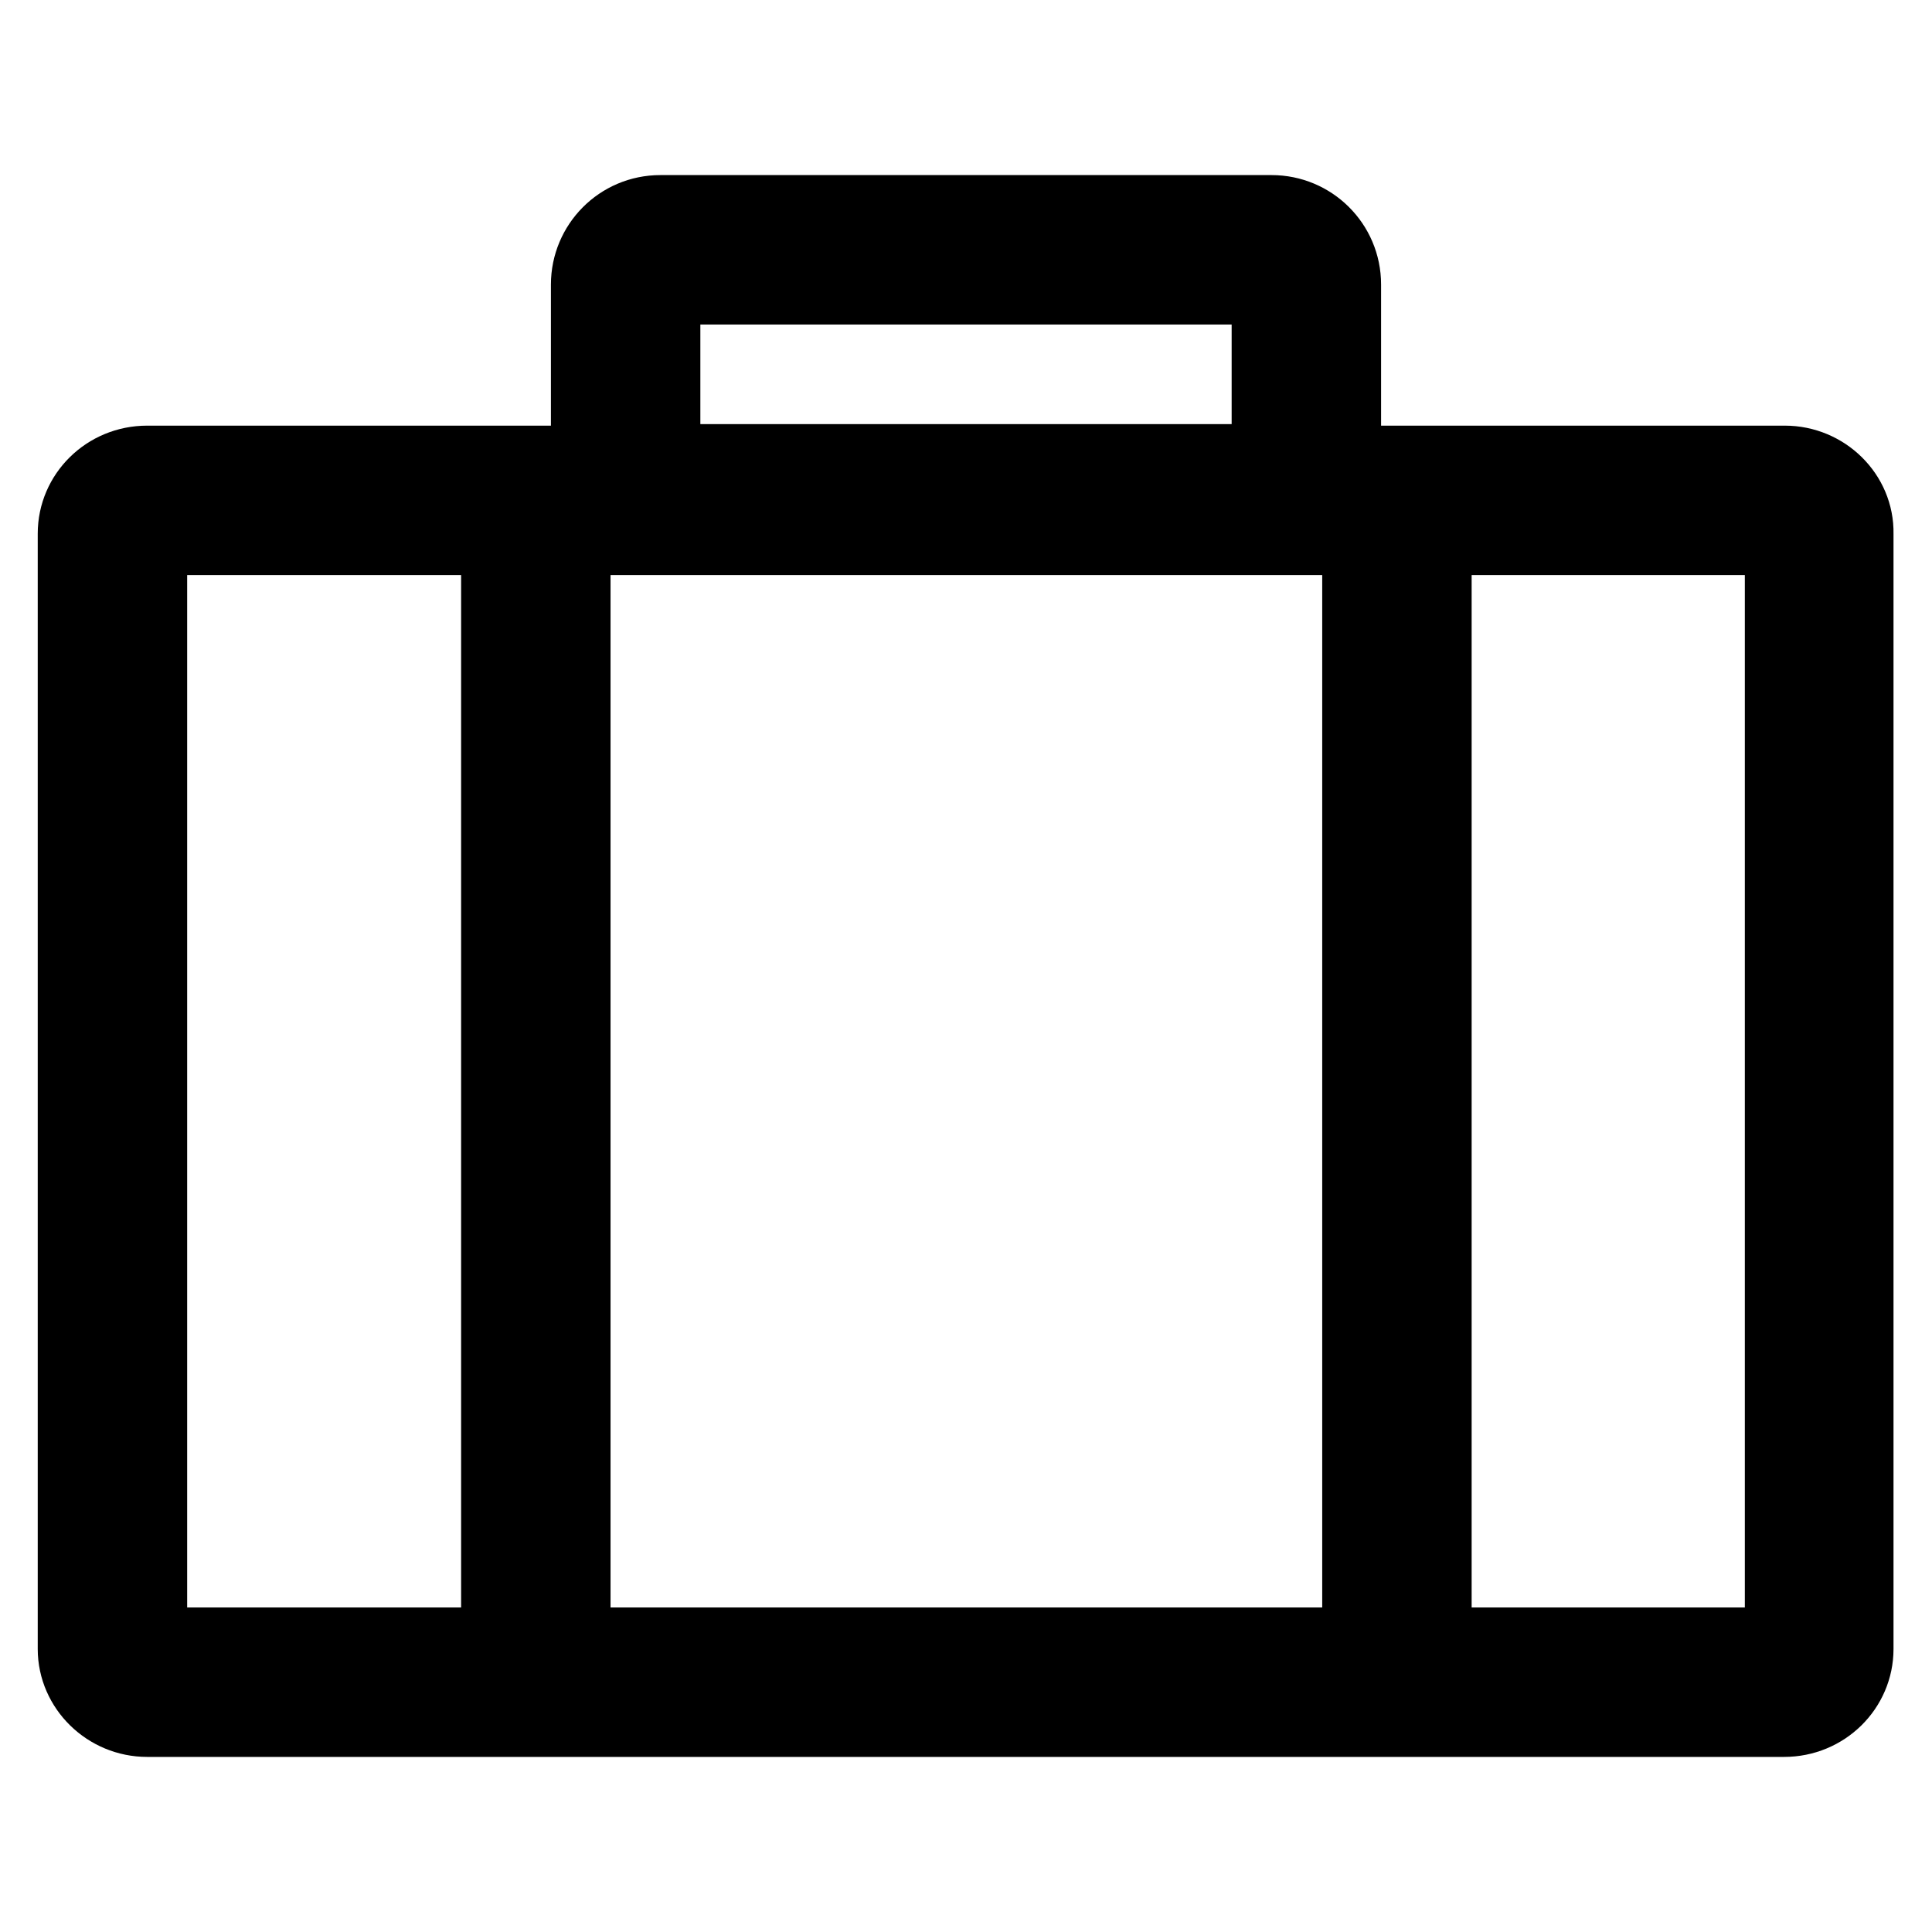
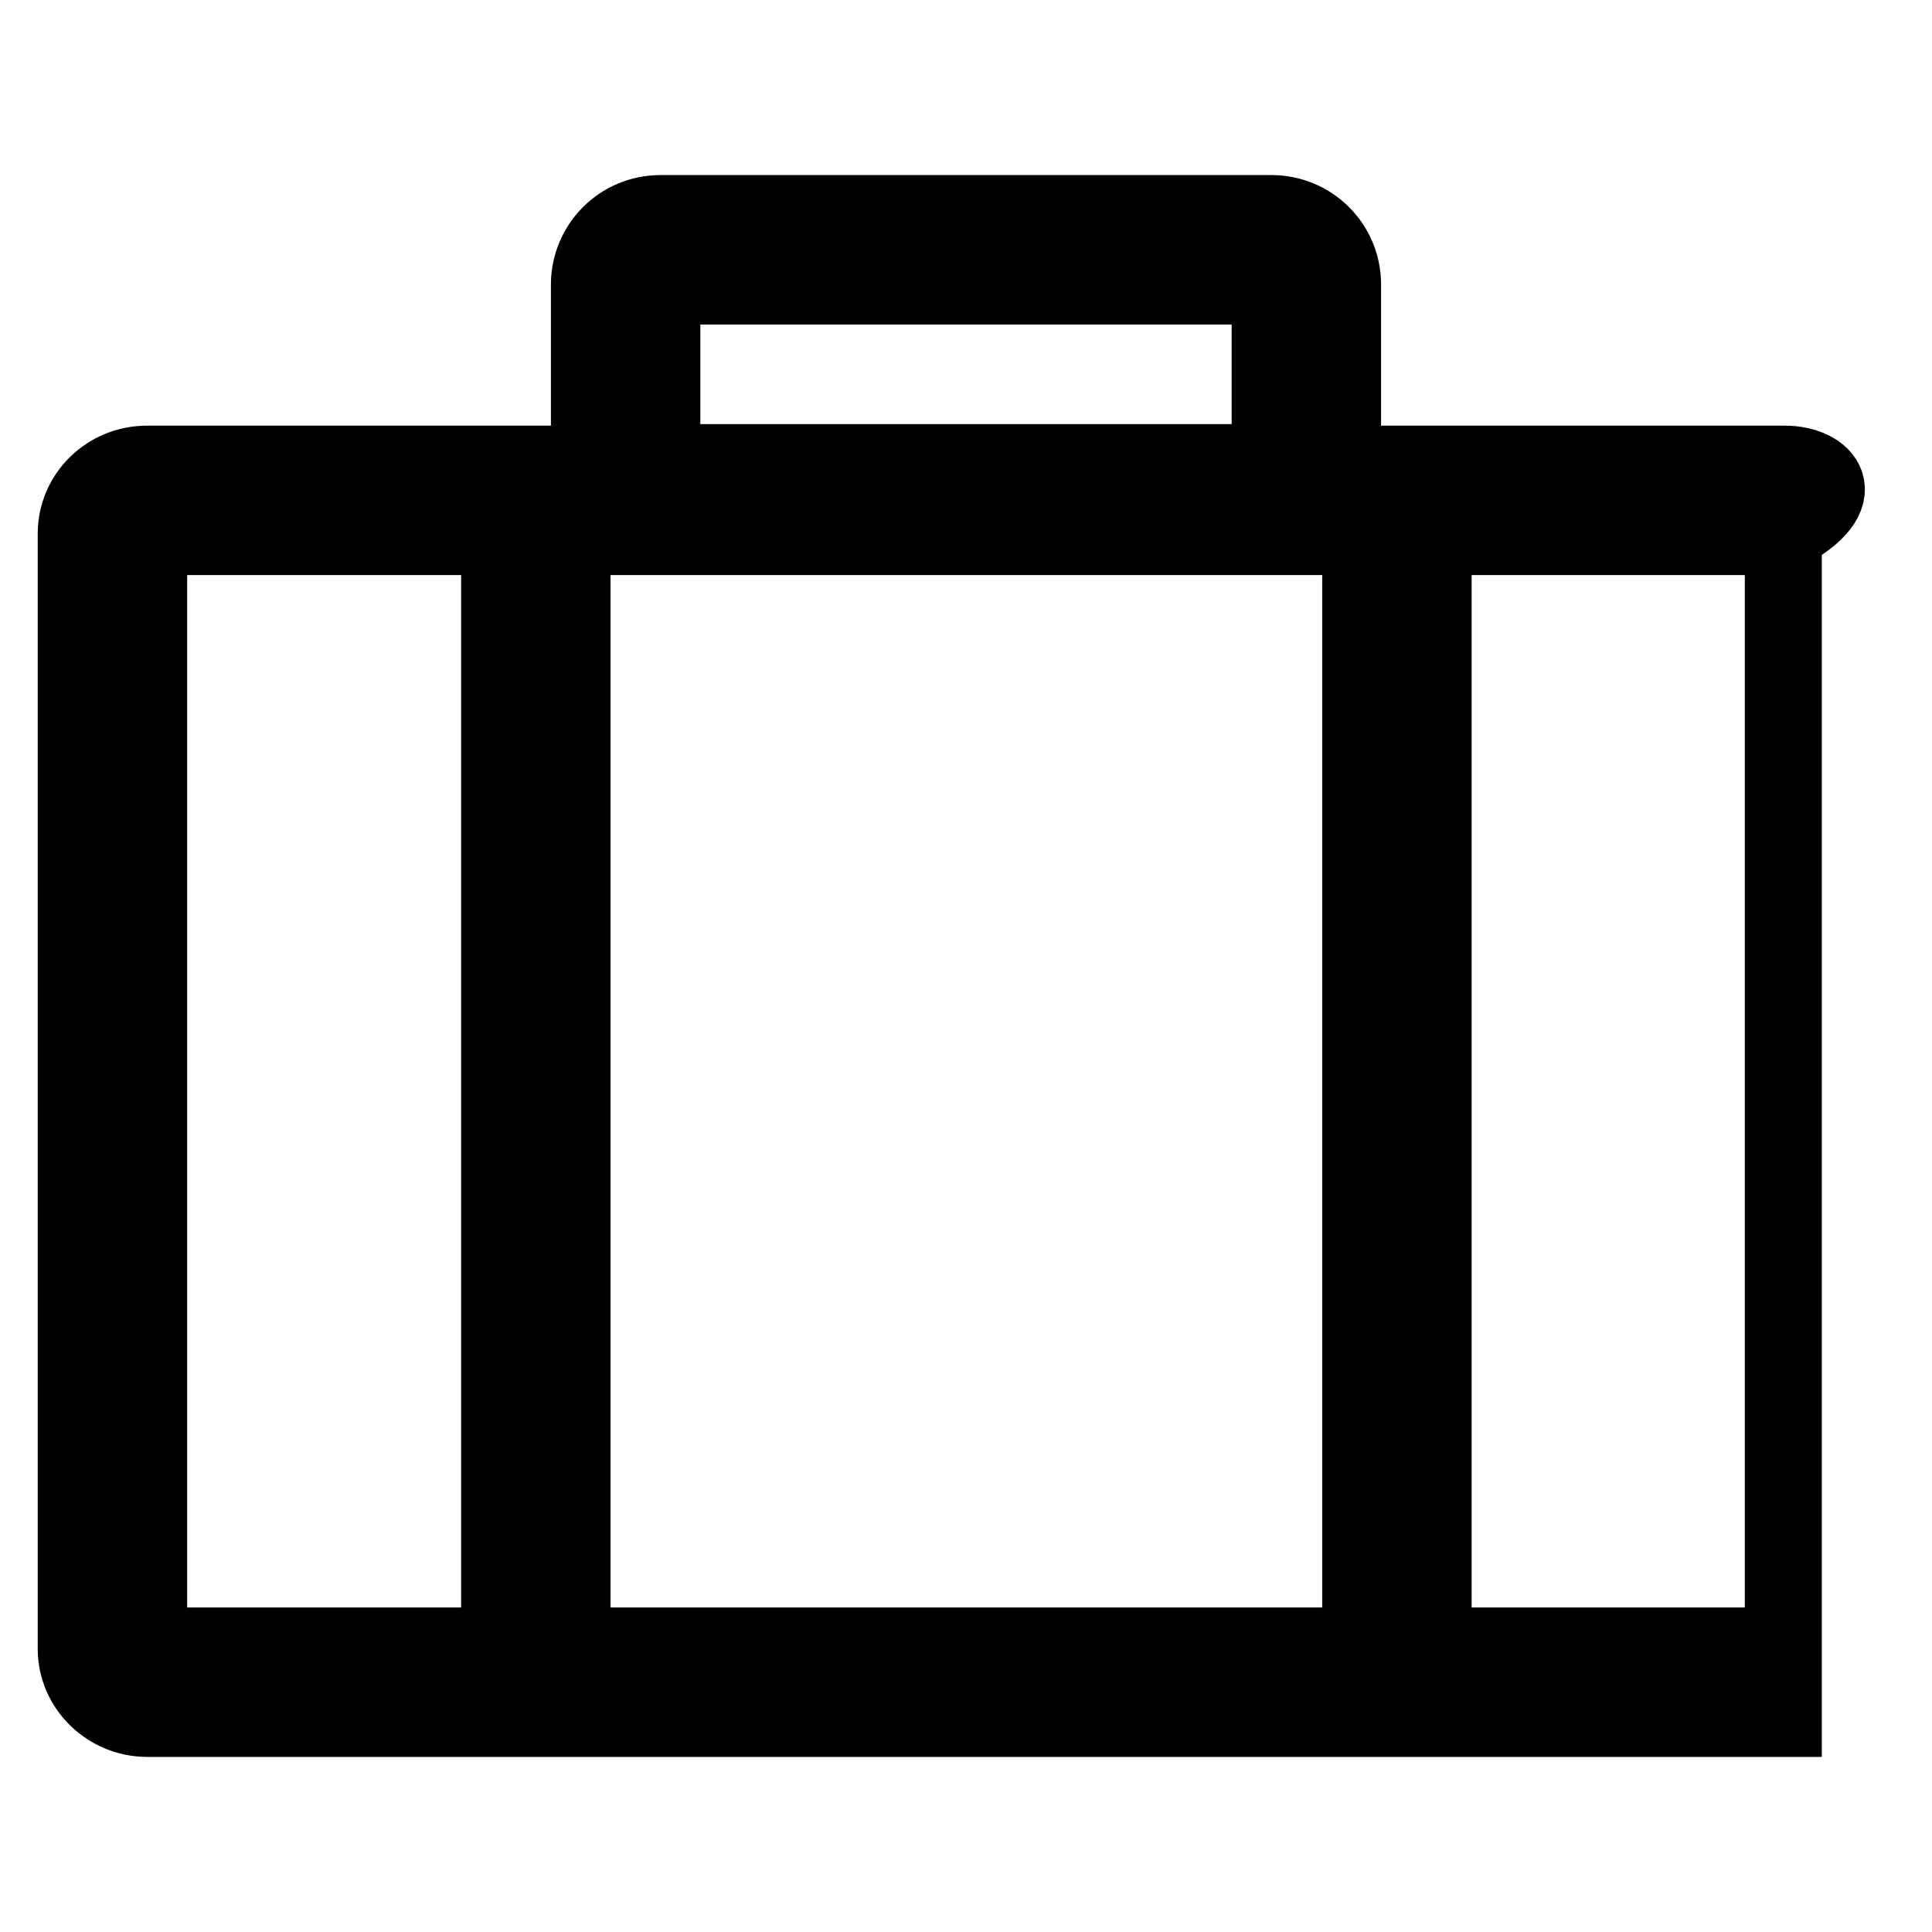
<svg xmlns="http://www.w3.org/2000/svg" version="1.1" x="0px" y="0px" viewBox="0 0 256 256" enable-background="new 0 0 256 256" xml:space="preserve">
  <g>
-     <path stroke-width="10" fill-opacity="0" stroke="#000000" d="M236.5,61.4H178V37.7c0-5.3-4.3-9.5-9.5-9.5H87.5c-5.3,0-9.5,4.3-9.5,9.5v23.7H19.5c-5.3,0-9.5,4.2-9.5,9.3 v147.8c0,5.1,4.3,9.3,9.5,9.3h216.9c5.3,0,9.5-4.2,9.5-9.3V70.7C246,65.6,241.7,61.4,236.5,61.4z M87.8,38h80.4v23.2H87.8V38z  M180.2,71.2V218H75.9V71.2L180.2,71.2z M19.8,71.2h46.3V218H19.8V71.2z M236.2,218H190V71.2h46.2V218z" />
+     <path stroke-width="10" fill-opacity="0" stroke="#000000" d="M236.5,61.4H178V37.7c0-5.3-4.3-9.5-9.5-9.5H87.5c-5.3,0-9.5,4.3-9.5,9.5v23.7H19.5c-5.3,0-9.5,4.2-9.5,9.3 v147.8c0,5.1,4.3,9.3,9.5,9.3h216.9V70.7C246,65.6,241.7,61.4,236.5,61.4z M87.8,38h80.4v23.2H87.8V38z  M180.2,71.2V218H75.9V71.2L180.2,71.2z M19.8,71.2h46.3V218H19.8V71.2z M236.2,218H190V71.2h46.2V218z" />
  </g>
</svg>